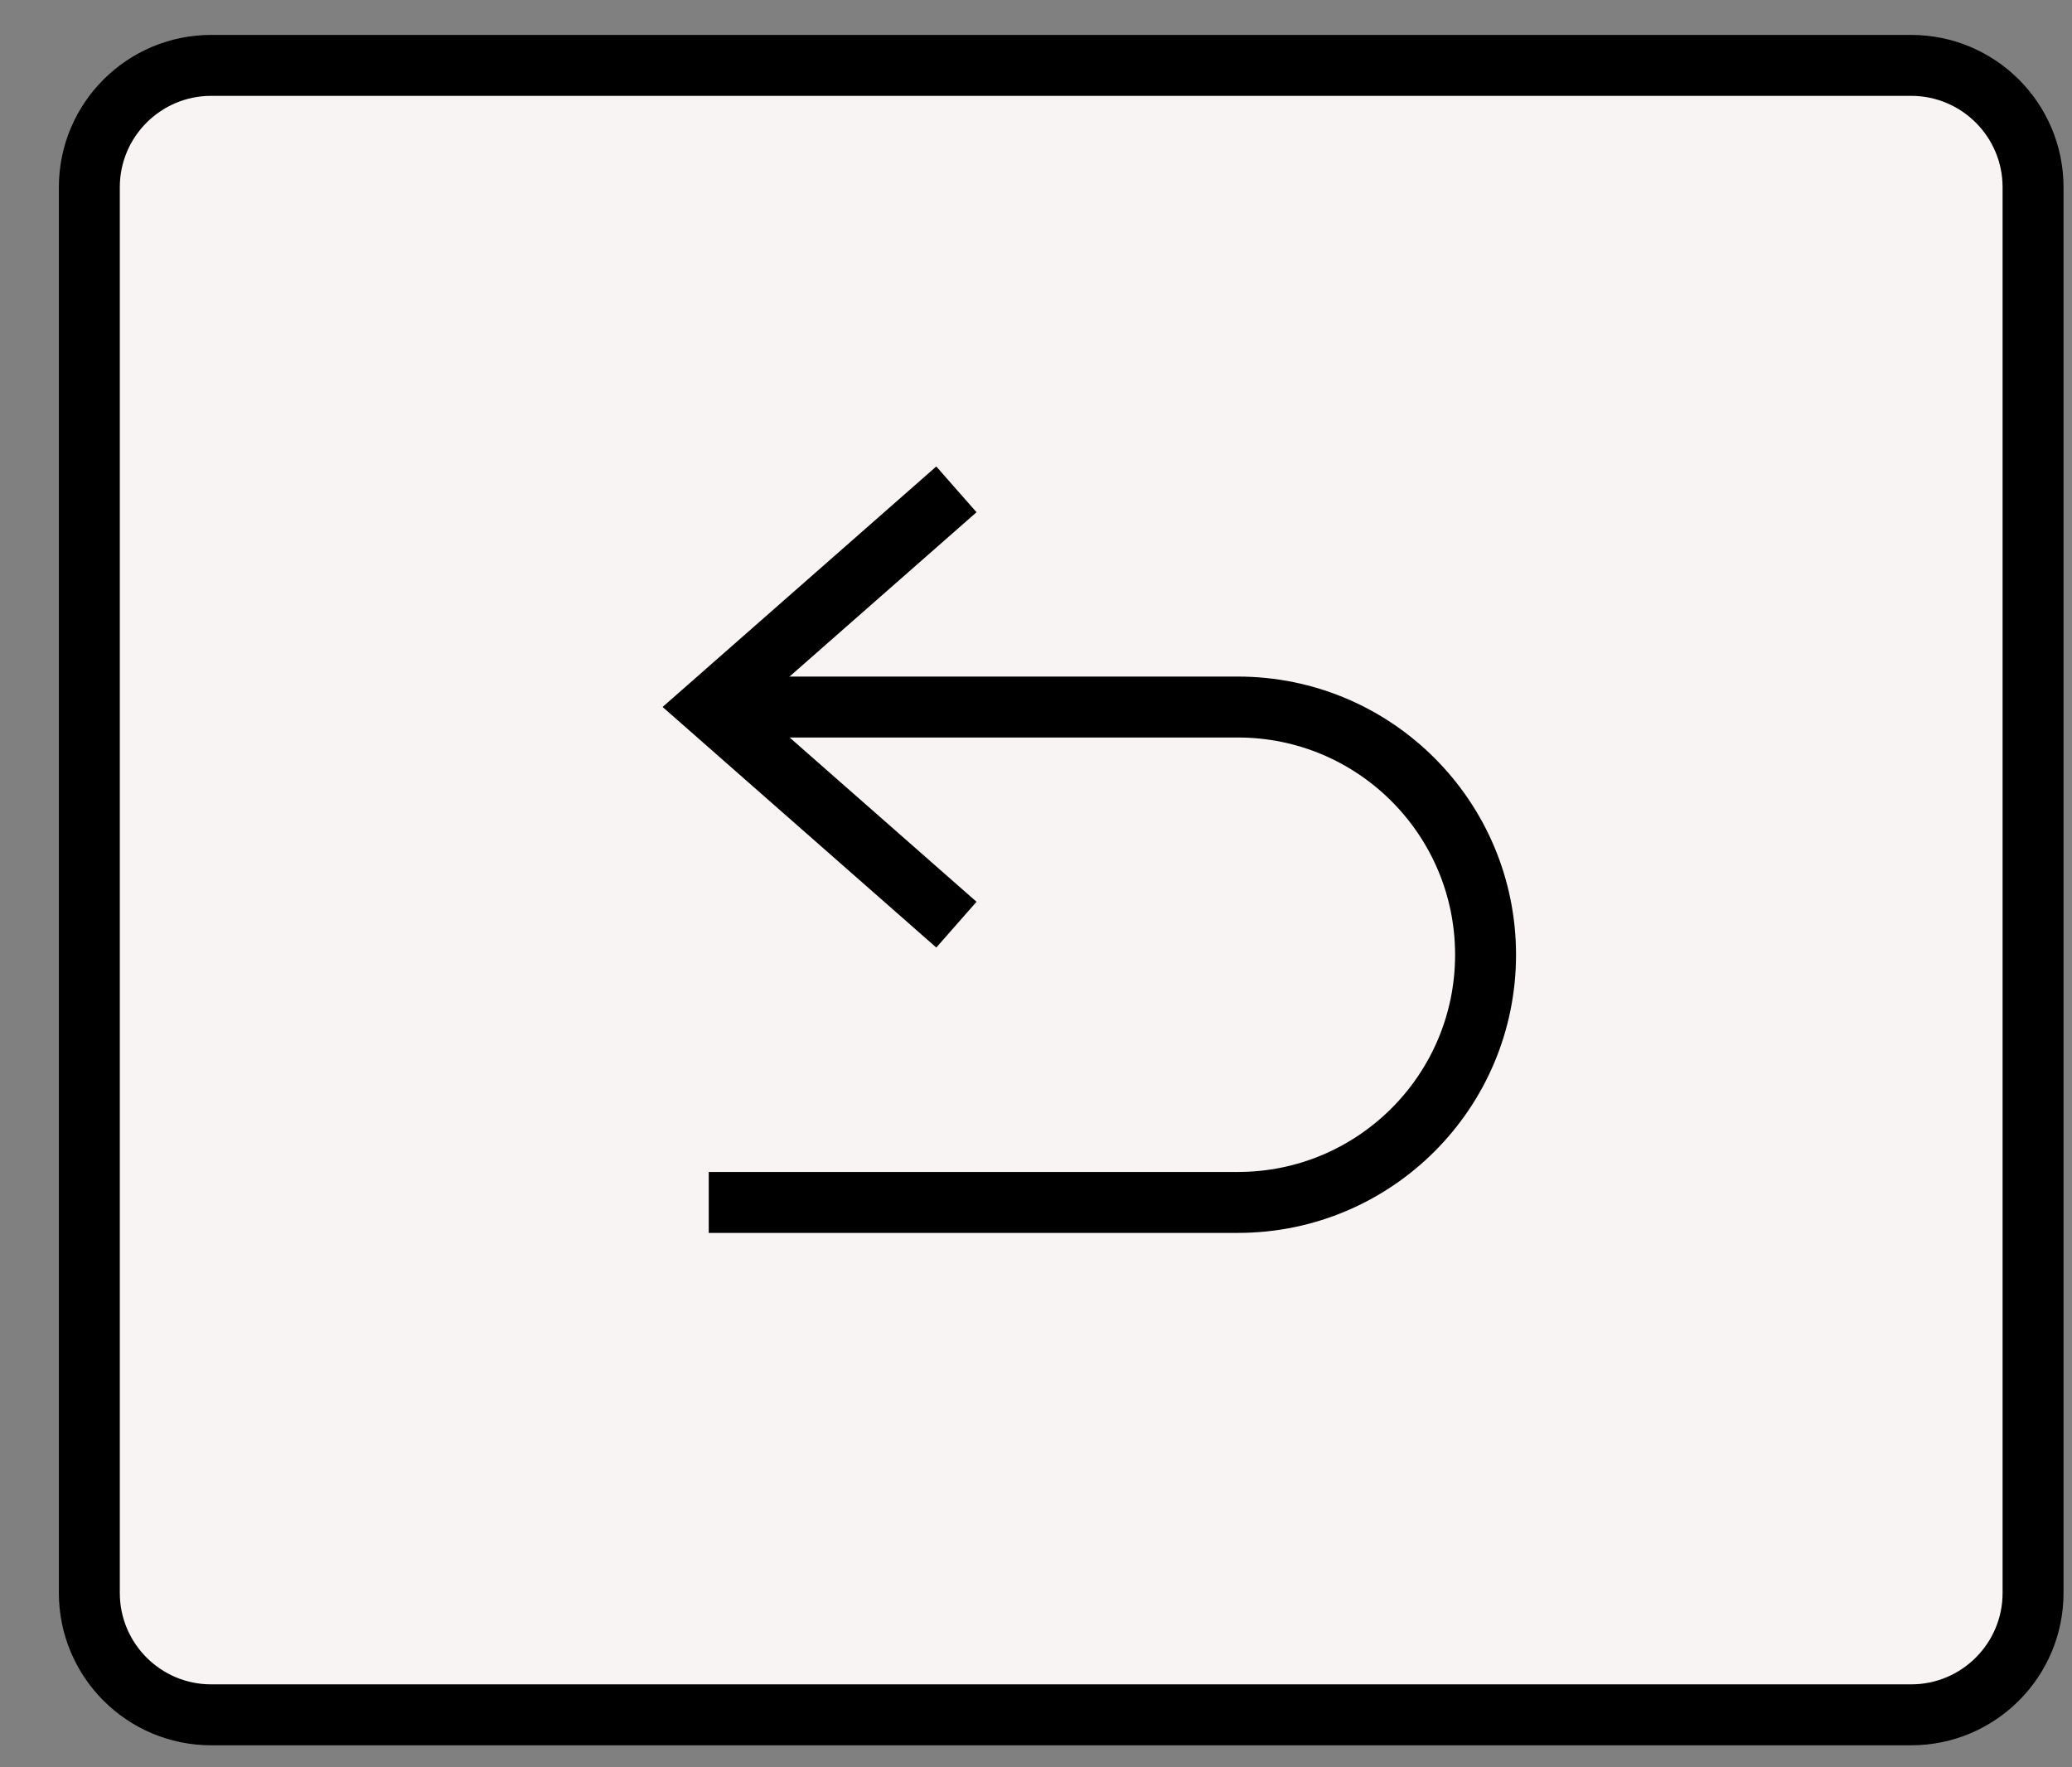
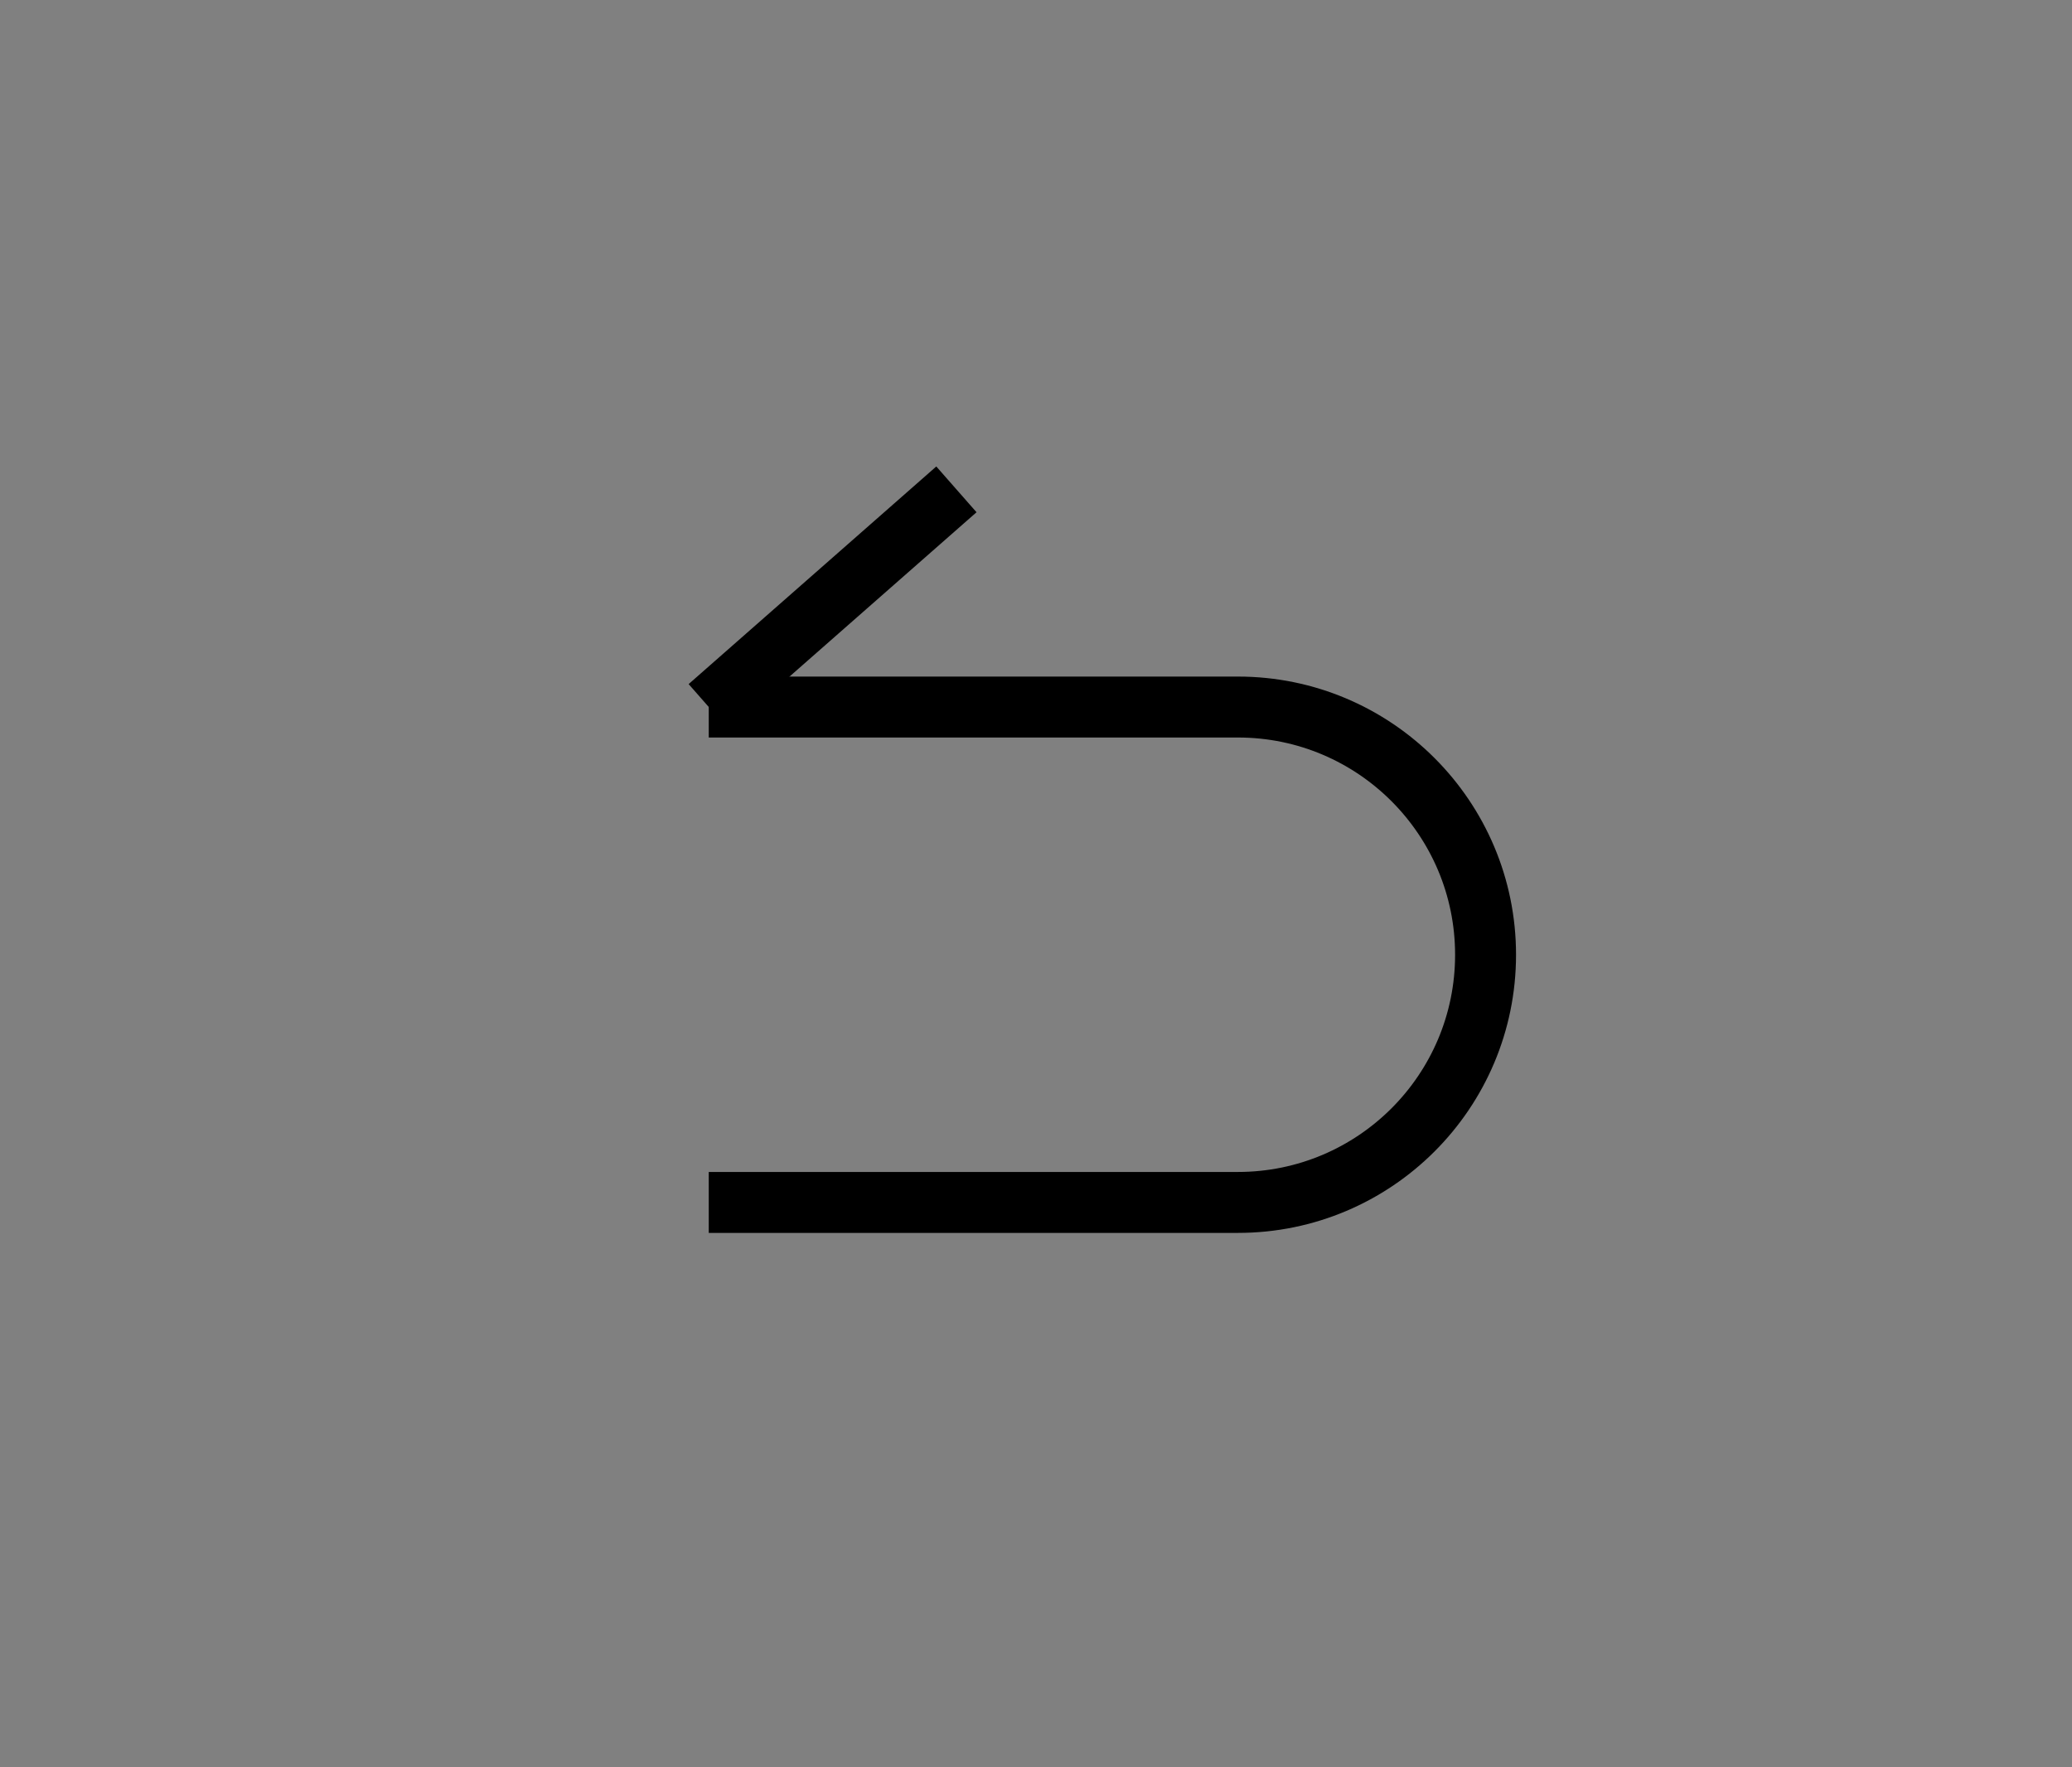
<svg xmlns="http://www.w3.org/2000/svg" fill="none" viewBox="0 0 34 29" height="29" width="34">
  <rect x="0" y="0" width="34" height="29" fill="#808080" stroke="none" />
-   <path stroke="black" fill="#F8F4F3" d="M1.466 3.073C1.466 1.969 2.361 1.073 3.466 1.073H31.361C32.465 1.073 33.361 1.969 33.361 3.073V26.139C33.361 27.243 32.465 28.139 31.361 28.139H3.466C2.361 28.139 1.466 27.243 1.466 26.139V3.073Z" clip-rule="evenodd" fill-rule="evenodd" />
  <path stroke="black" d="M11.63 11.602H20.313C22.557 11.602 24.377 13.423 24.377 15.667C24.377 17.912 22.557 19.731 20.313 19.731H11.63" />
-   <path stroke="black" d="M15.694 8.03L11.63 11.601L15.694 15.173" />
+   <path stroke="black" d="M15.694 8.03L11.63 11.601" />
</svg>